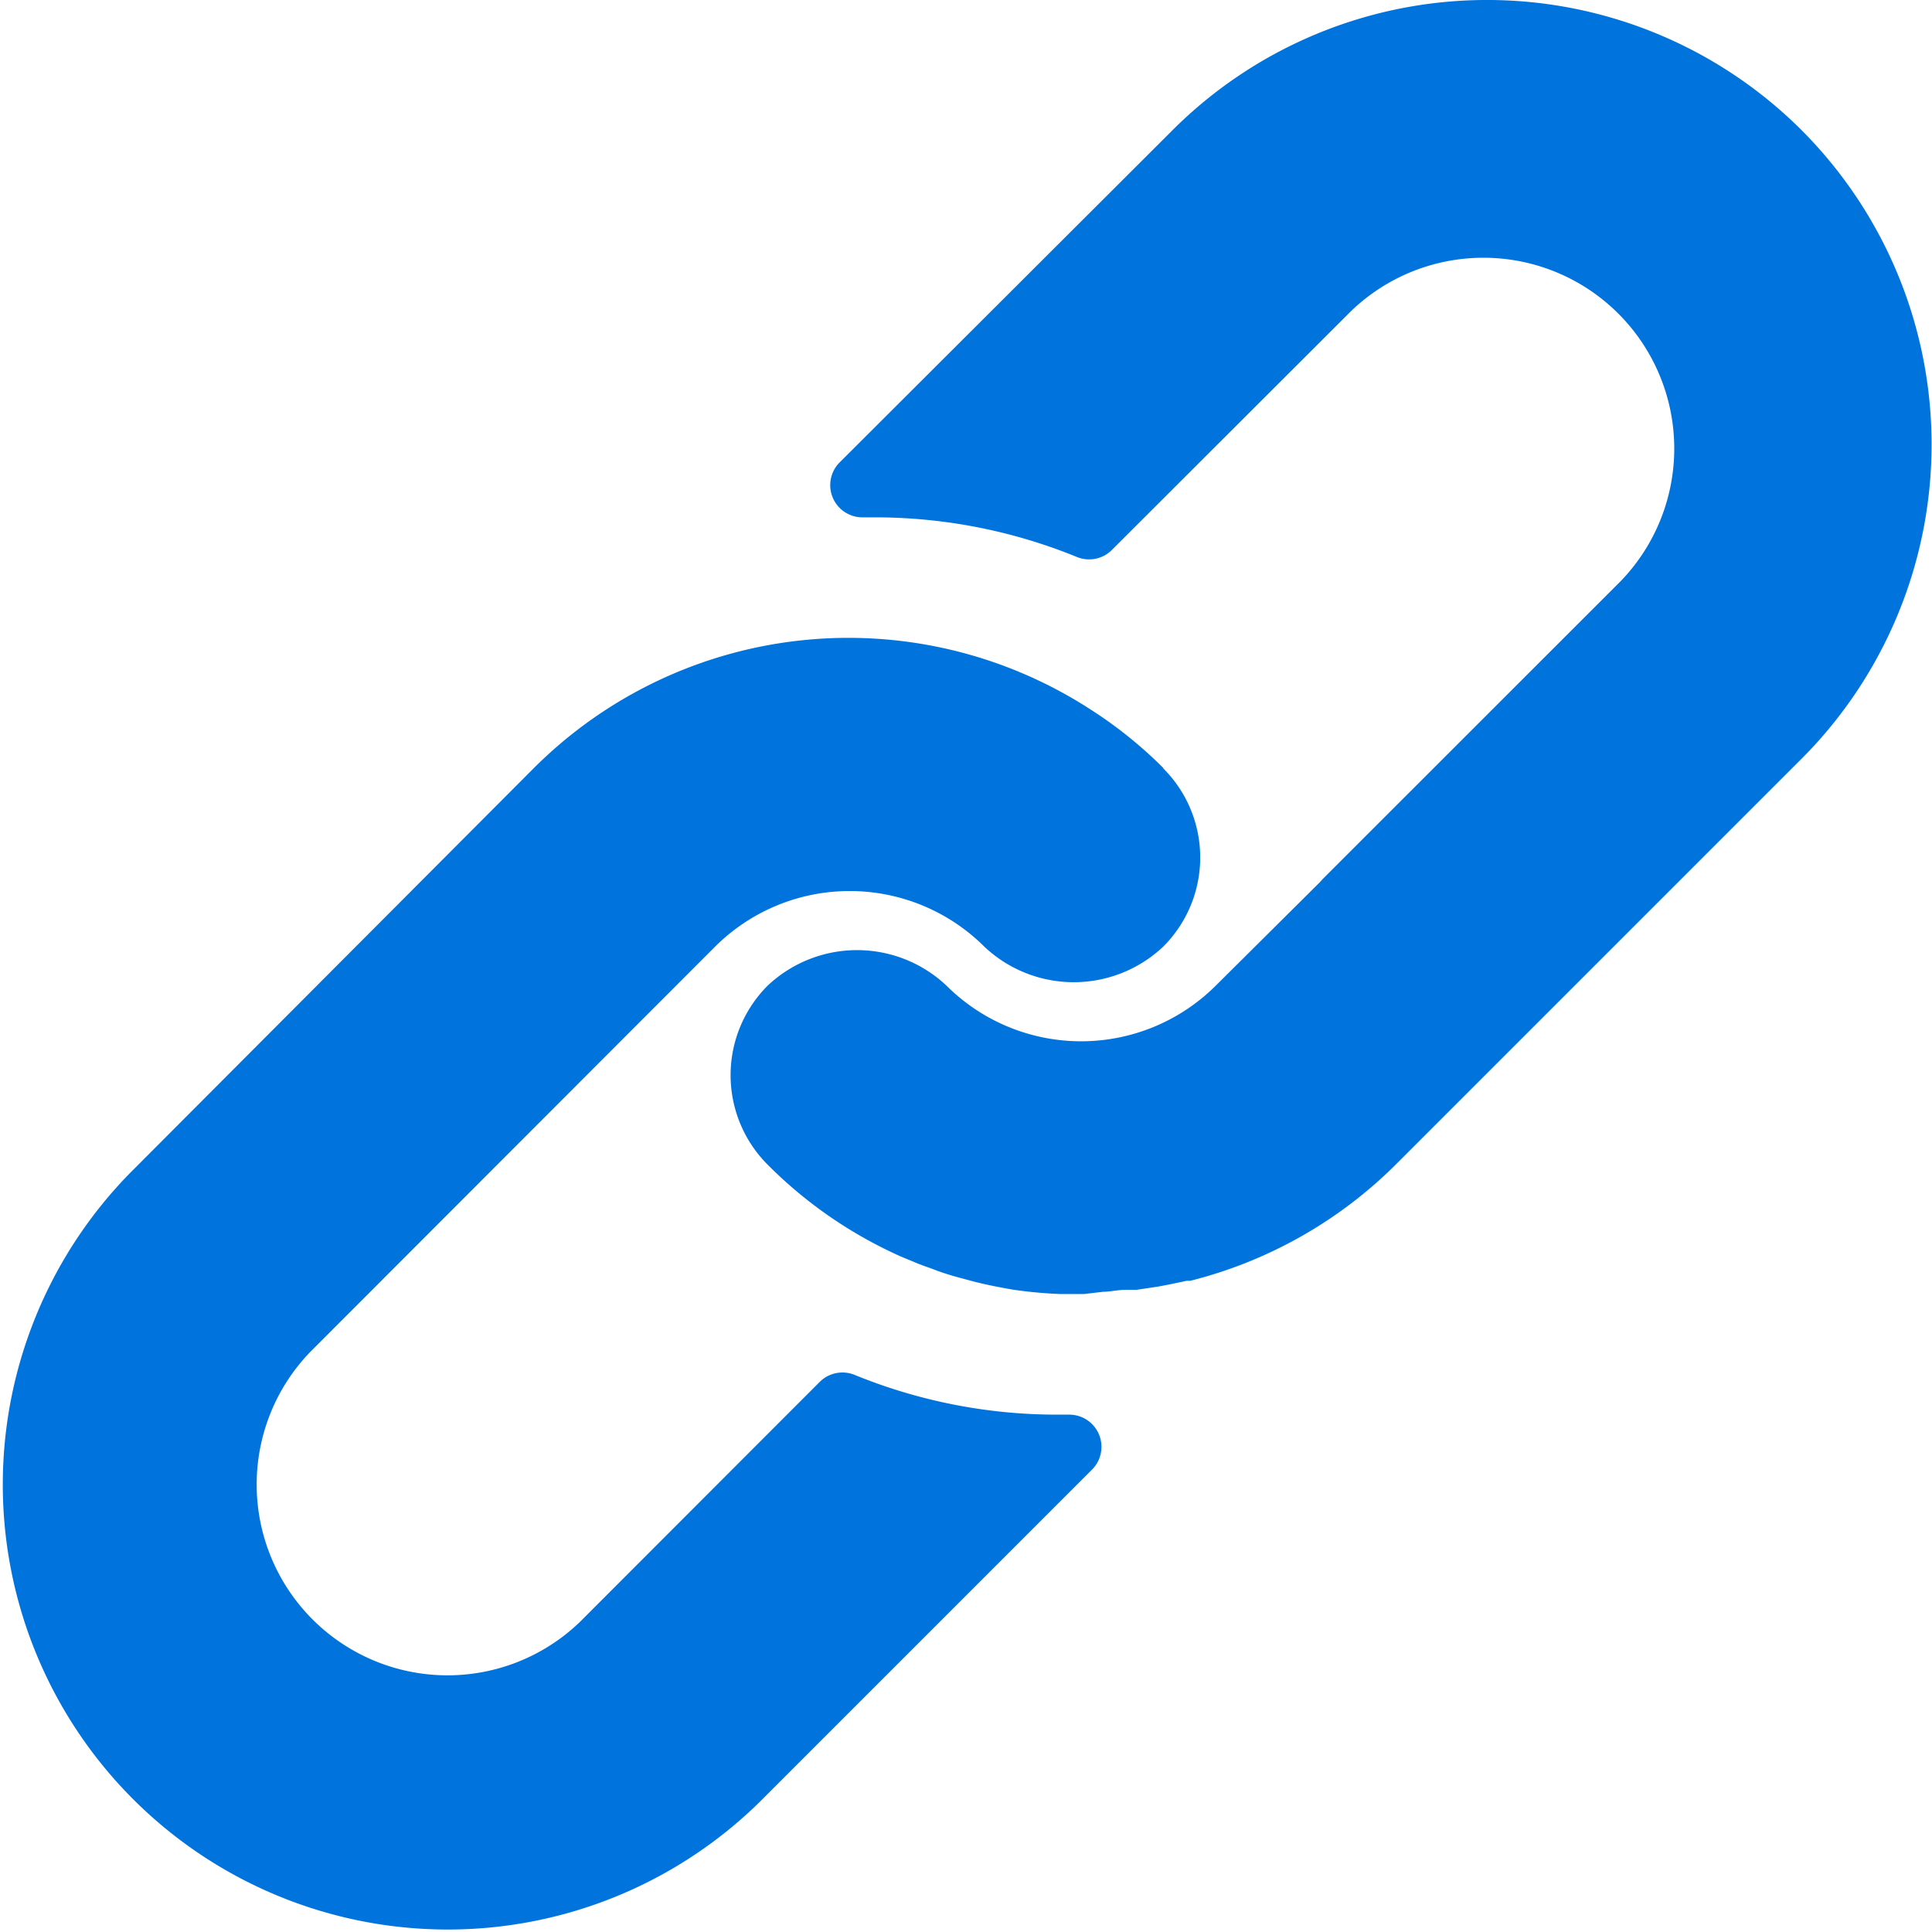
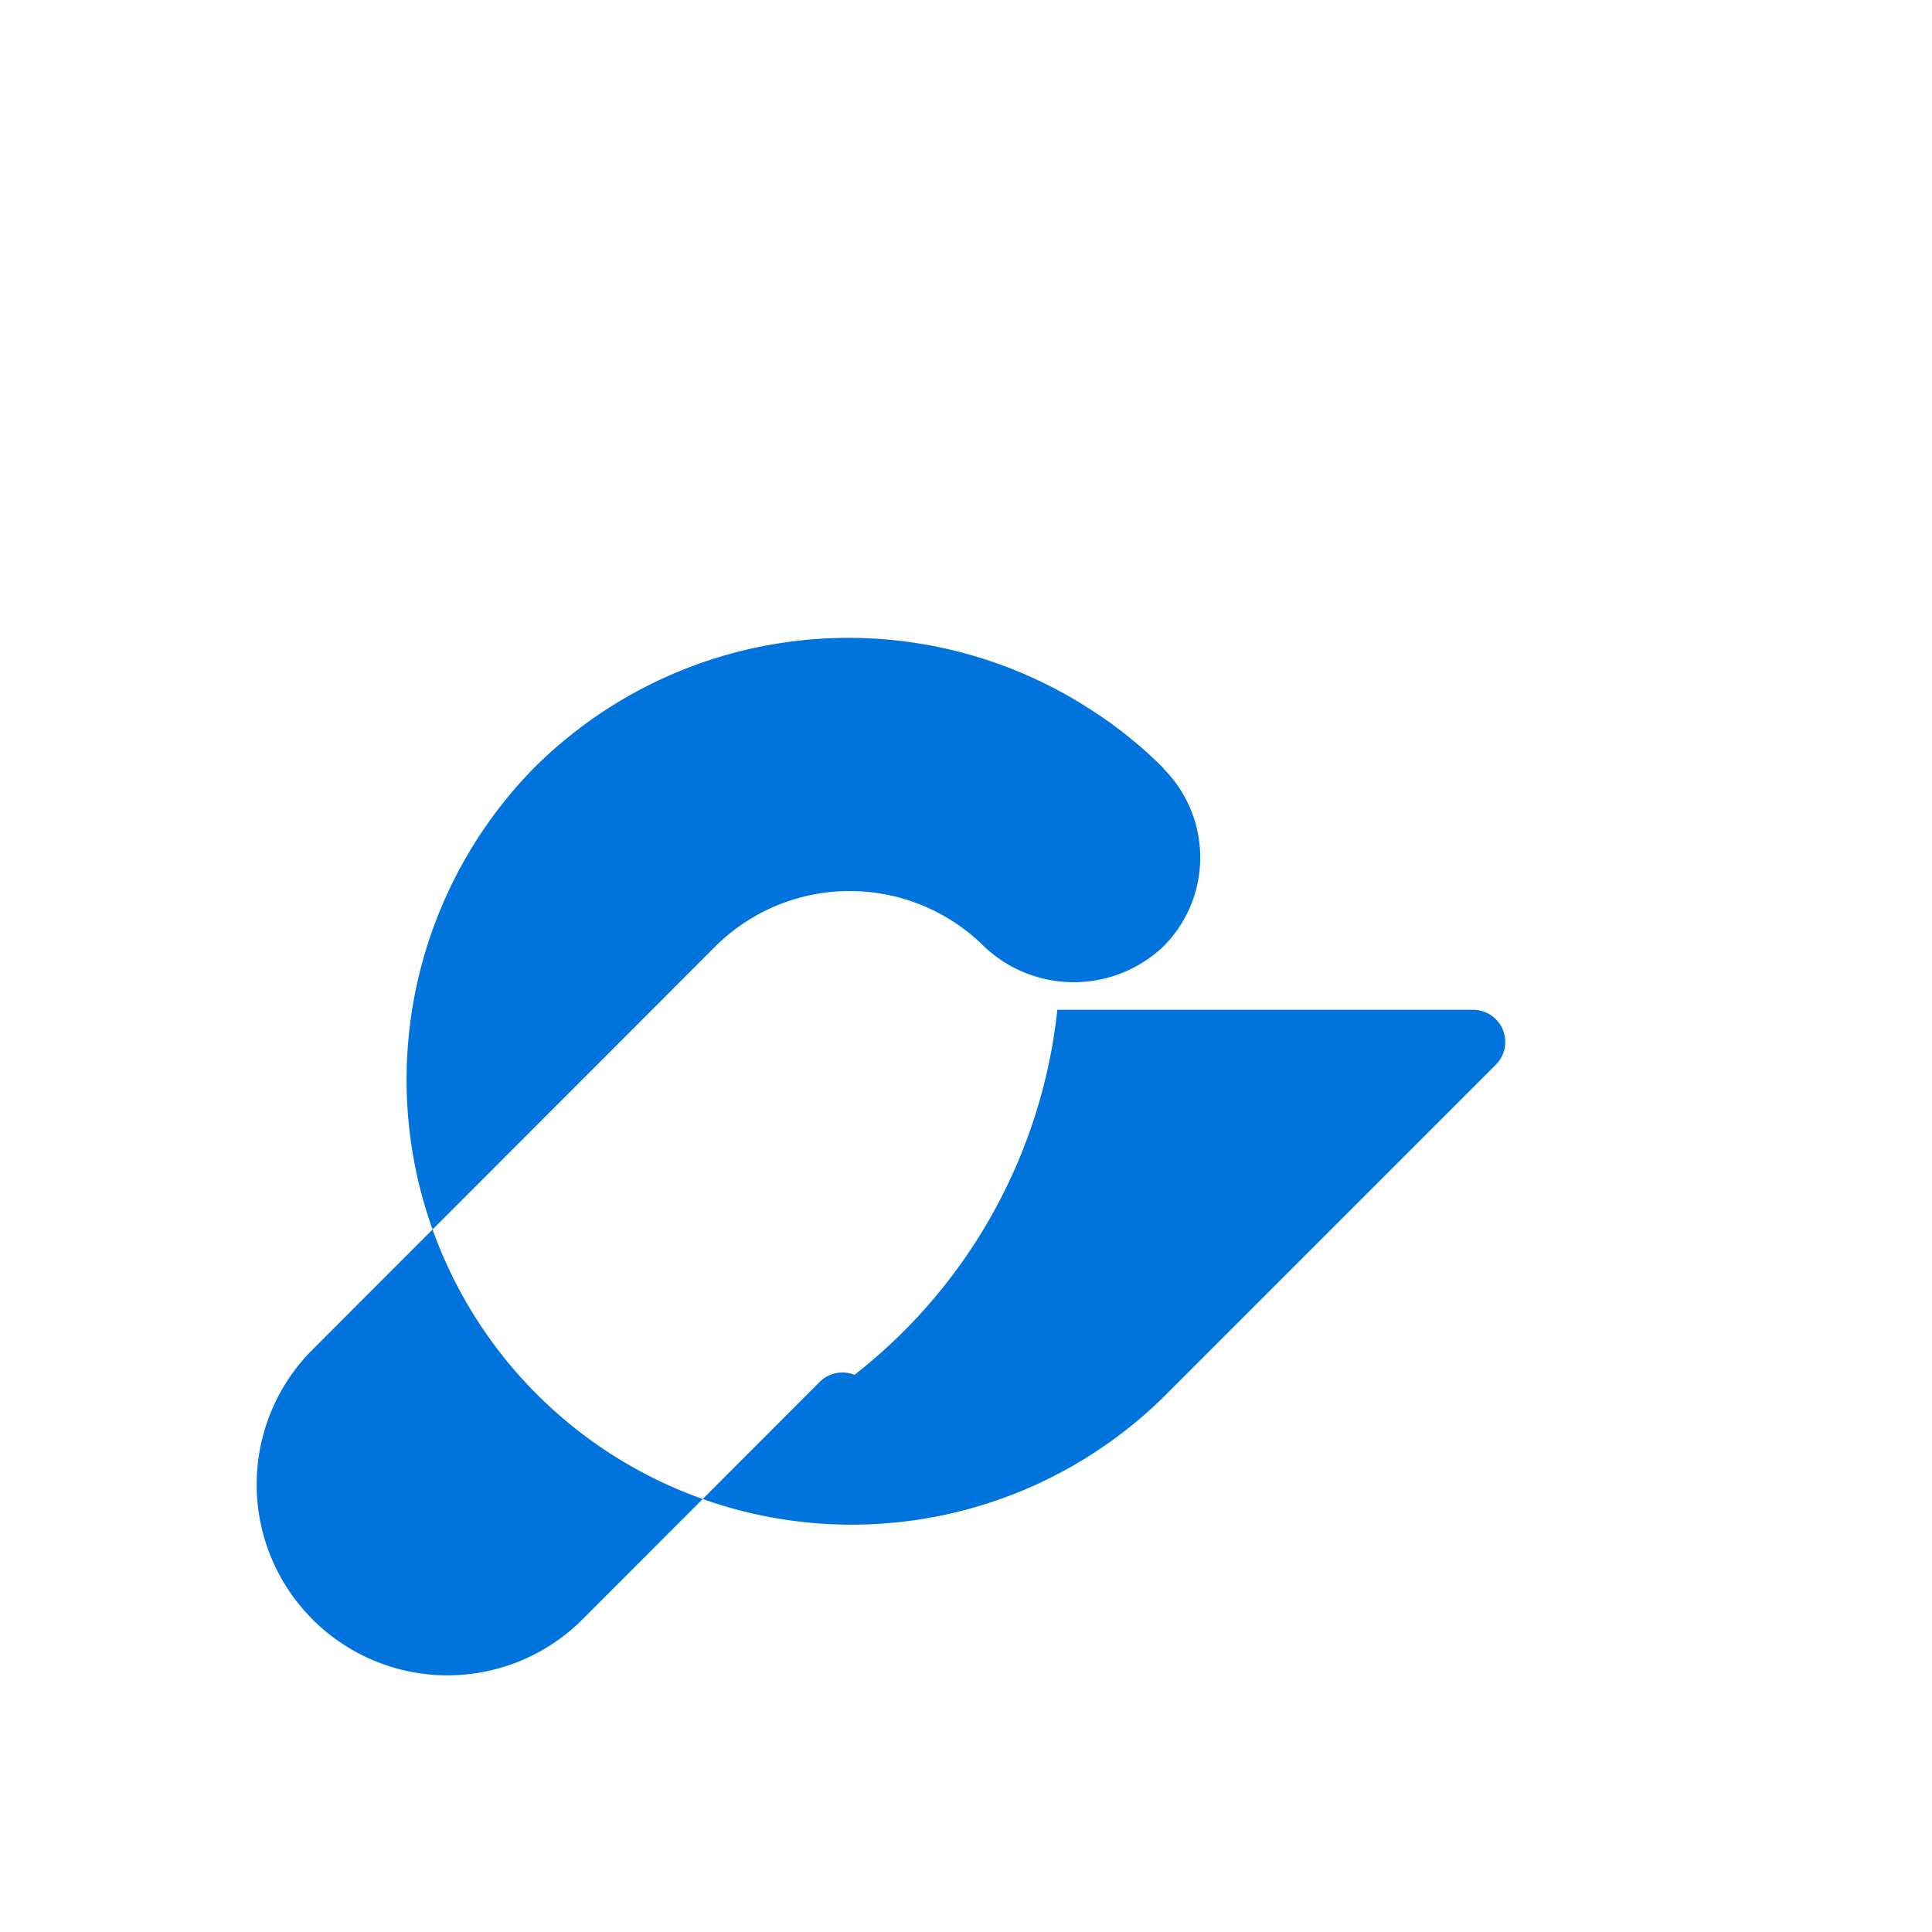
<svg xmlns="http://www.w3.org/2000/svg" width="18" height="18" viewBox="0 0 18 18">
  <g id="link_3_" data-name="link (3)" transform="translate(-0.039 0)">
    <g id="Group_1997" data-name="Group 1997" transform="translate(0.039 5.943)">
      <g id="Group_1996" data-name="Group 1996" transform="translate(0)">
-         <path id="Path_471" data-name="Path 471" d="M10.879,165.828a4.029,4.029,0,0,0-.7-.56,4.146,4.146,0,0,0-5.167.56L1.25,169.6a4.146,4.146,0,0,0,5.86,5.866l3.109-3.109a.3.3,0,0,0-.21-.506H9.89A4.984,4.984,0,0,1,8,171.48a.3.3,0,0,0-.323.065l-2.236,2.238a1.778,1.778,0,0,1-2.514-2.514L6.7,167.492a1.777,1.777,0,0,1,2.511,0,1.214,1.214,0,0,0,1.664,0,1.173,1.173,0,0,0,0-1.664Z" transform="translate(-0.039 -164.614)" fill="#0073dd" />
+         <path id="Path_471" data-name="Path 471" d="M10.879,165.828a4.029,4.029,0,0,0-.7-.56,4.146,4.146,0,0,0-5.167.56a4.146,4.146,0,0,0,5.86,5.866l3.109-3.109a.3.3,0,0,0-.21-.506H9.89A4.984,4.984,0,0,1,8,171.48a.3.3,0,0,0-.323.065l-2.236,2.238a1.778,1.778,0,0,1-2.514-2.514L6.7,167.492a1.777,1.777,0,0,1,2.511,0,1.214,1.214,0,0,0,1.664,0,1.173,1.173,0,0,0,0-1.664Z" transform="translate(-0.039 -164.614)" fill="#0073dd" />
      </g>
    </g>
    <g id="Group_1999" data-name="Group 1999" transform="translate(6.847 0)">
      <g id="Group_1998" data-name="Group 1998" transform="translate(0 0)">
-         <path id="Path_472" data-name="Path 472" d="M199.48,1.214a4.146,4.146,0,0,0-5.863,0l-3.106,3.1a.3.3,0,0,0,.216.506h.11a4.974,4.974,0,0,1,1.892.37.3.3,0,0,0,.323-.065l2.23-2.227a1.778,1.778,0,0,1,2.514,2.514L195.017,8.19l-.024.027-.971.965a1.777,1.777,0,0,1-2.511,0,1.214,1.214,0,0,0-1.664,0,1.18,1.18,0,0,0,0,1.67,4.11,4.11,0,0,0,1.184.829c.062.03.124.053.187.08s.127.047.189.071.127.044.189.062l.175.047c.118.03.237.053.358.074a4.123,4.123,0,0,0,.441.041h.225l.178-.021c.065,0,.133-.018.21-.018h.1l.2-.03.095-.018.172-.036h.033a4.145,4.145,0,0,0,1.922-1.09l3.769-3.769A4.145,4.145,0,0,0,199.48,1.214Z" transform="translate(-189.502 0)" fill="#0073dd" />
-       </g>
+         </g>
    </g>
  </g>
</svg>